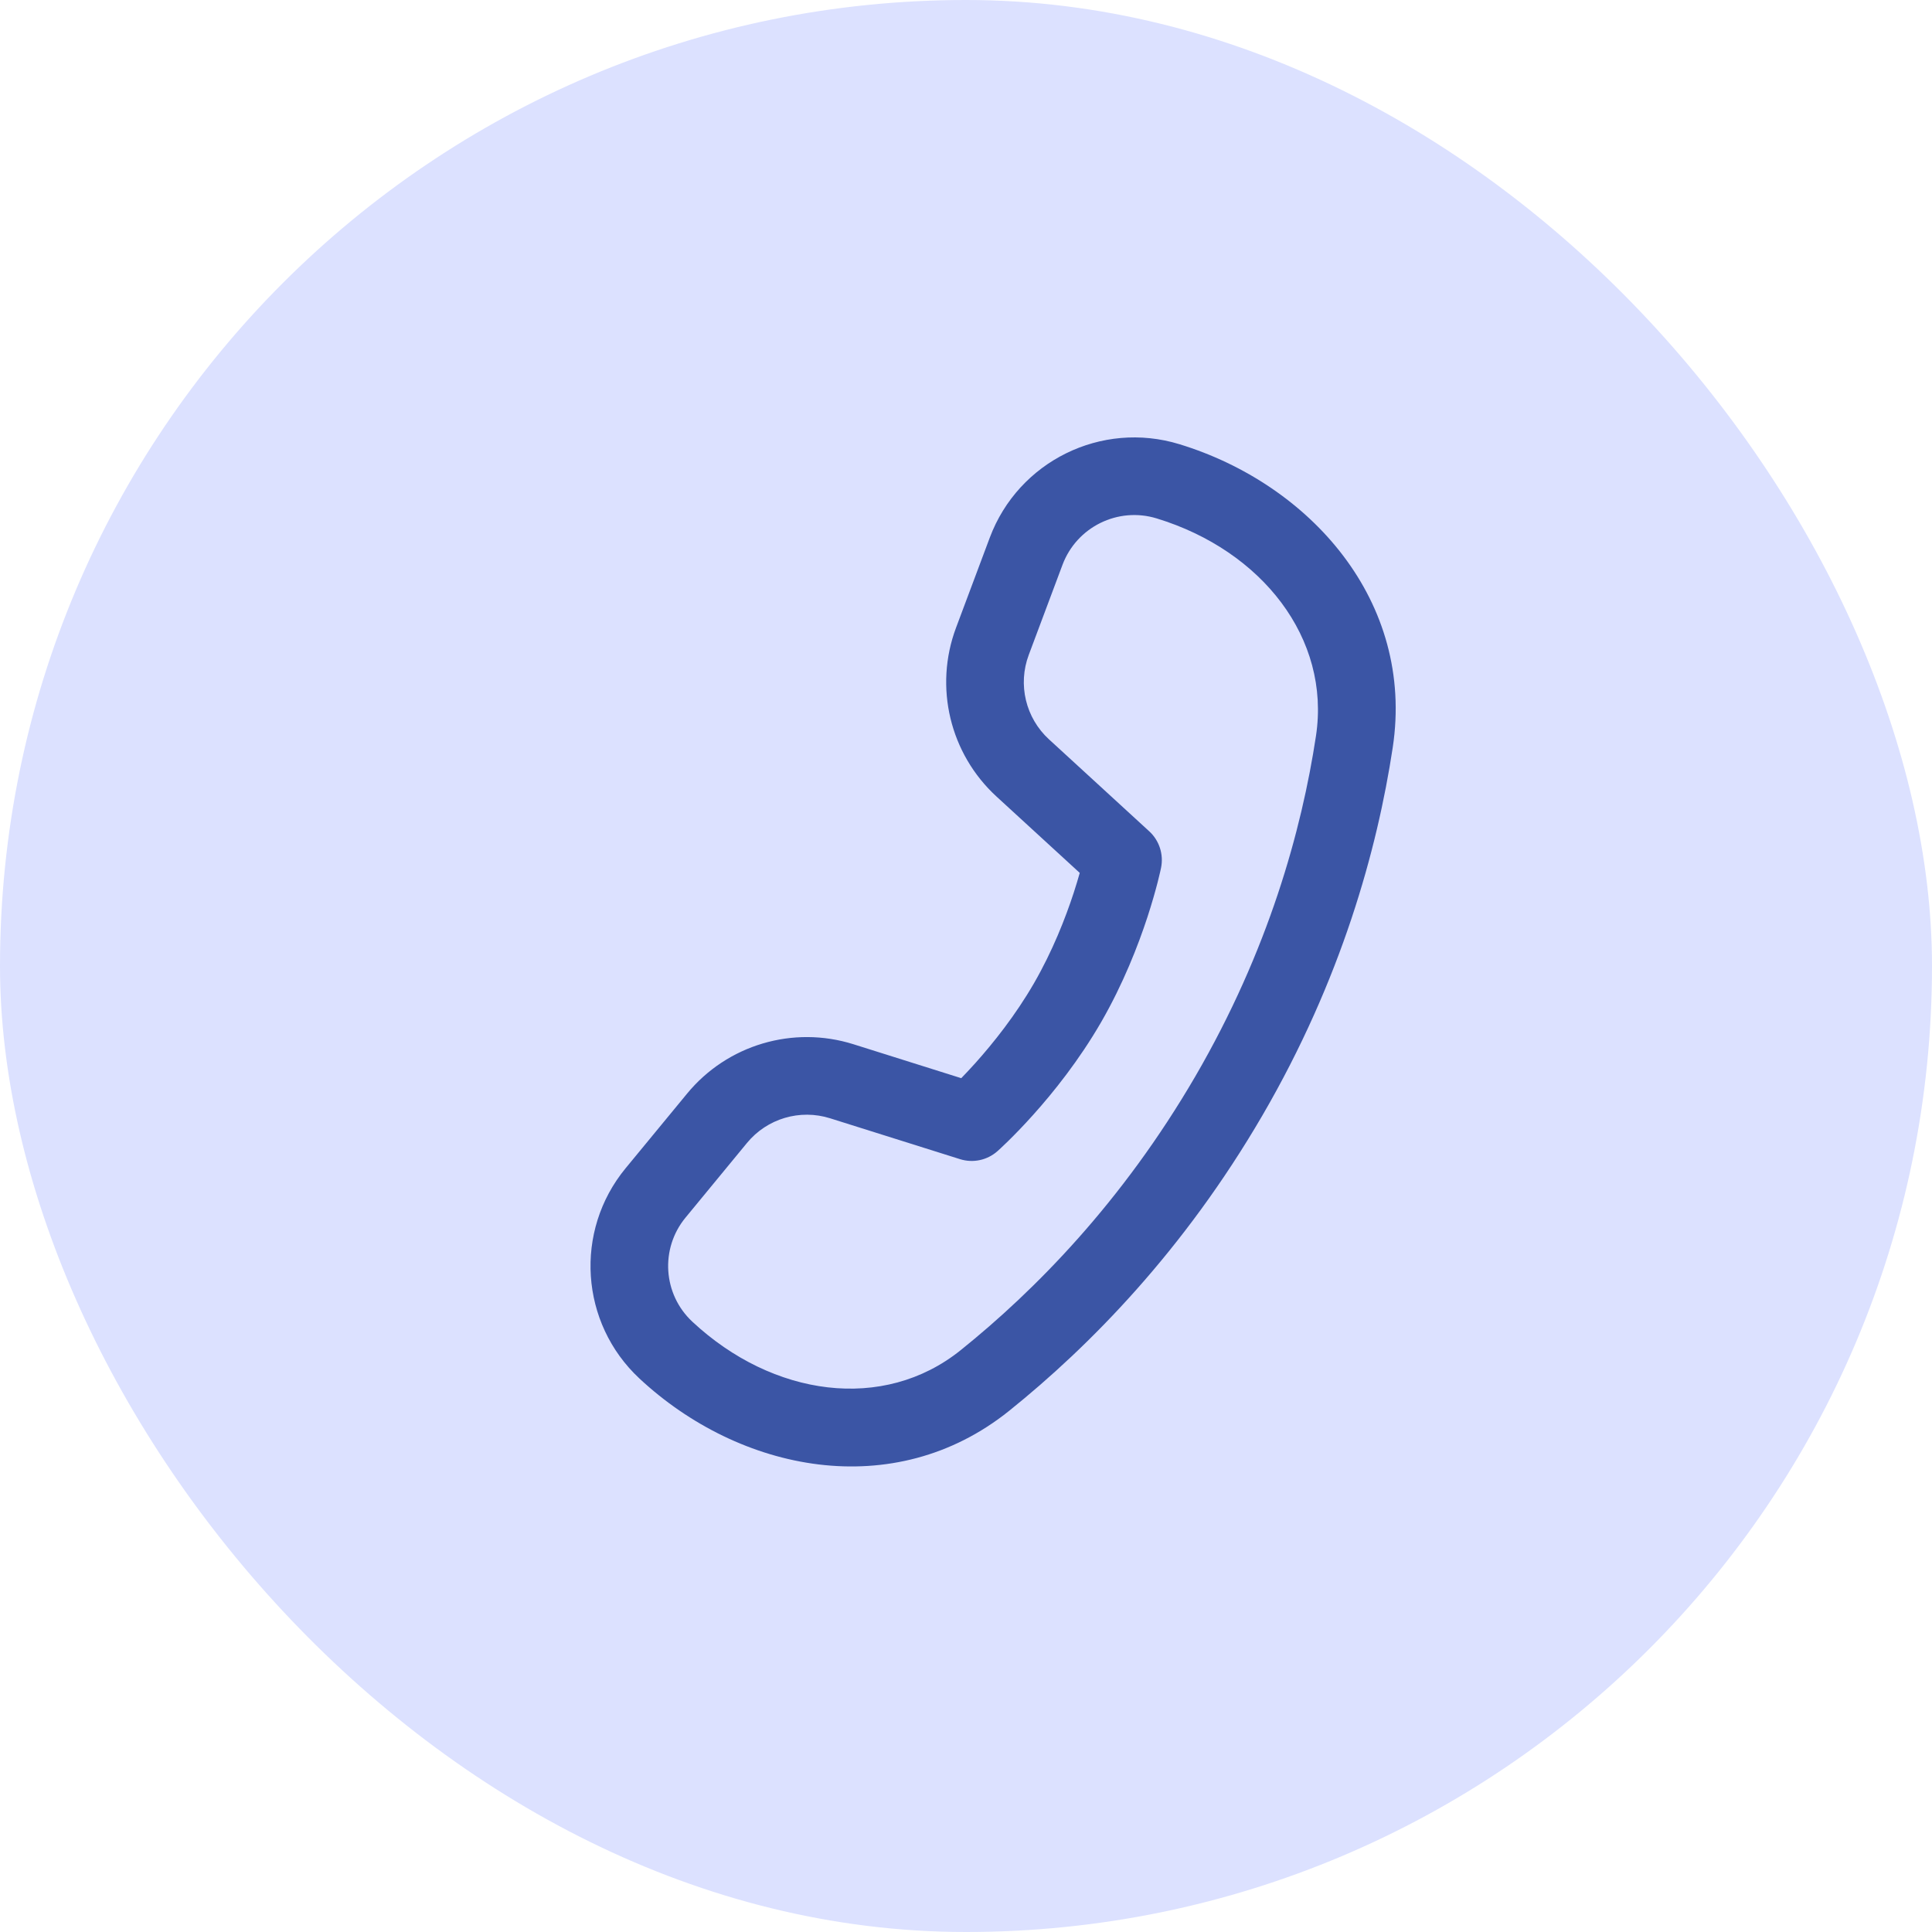
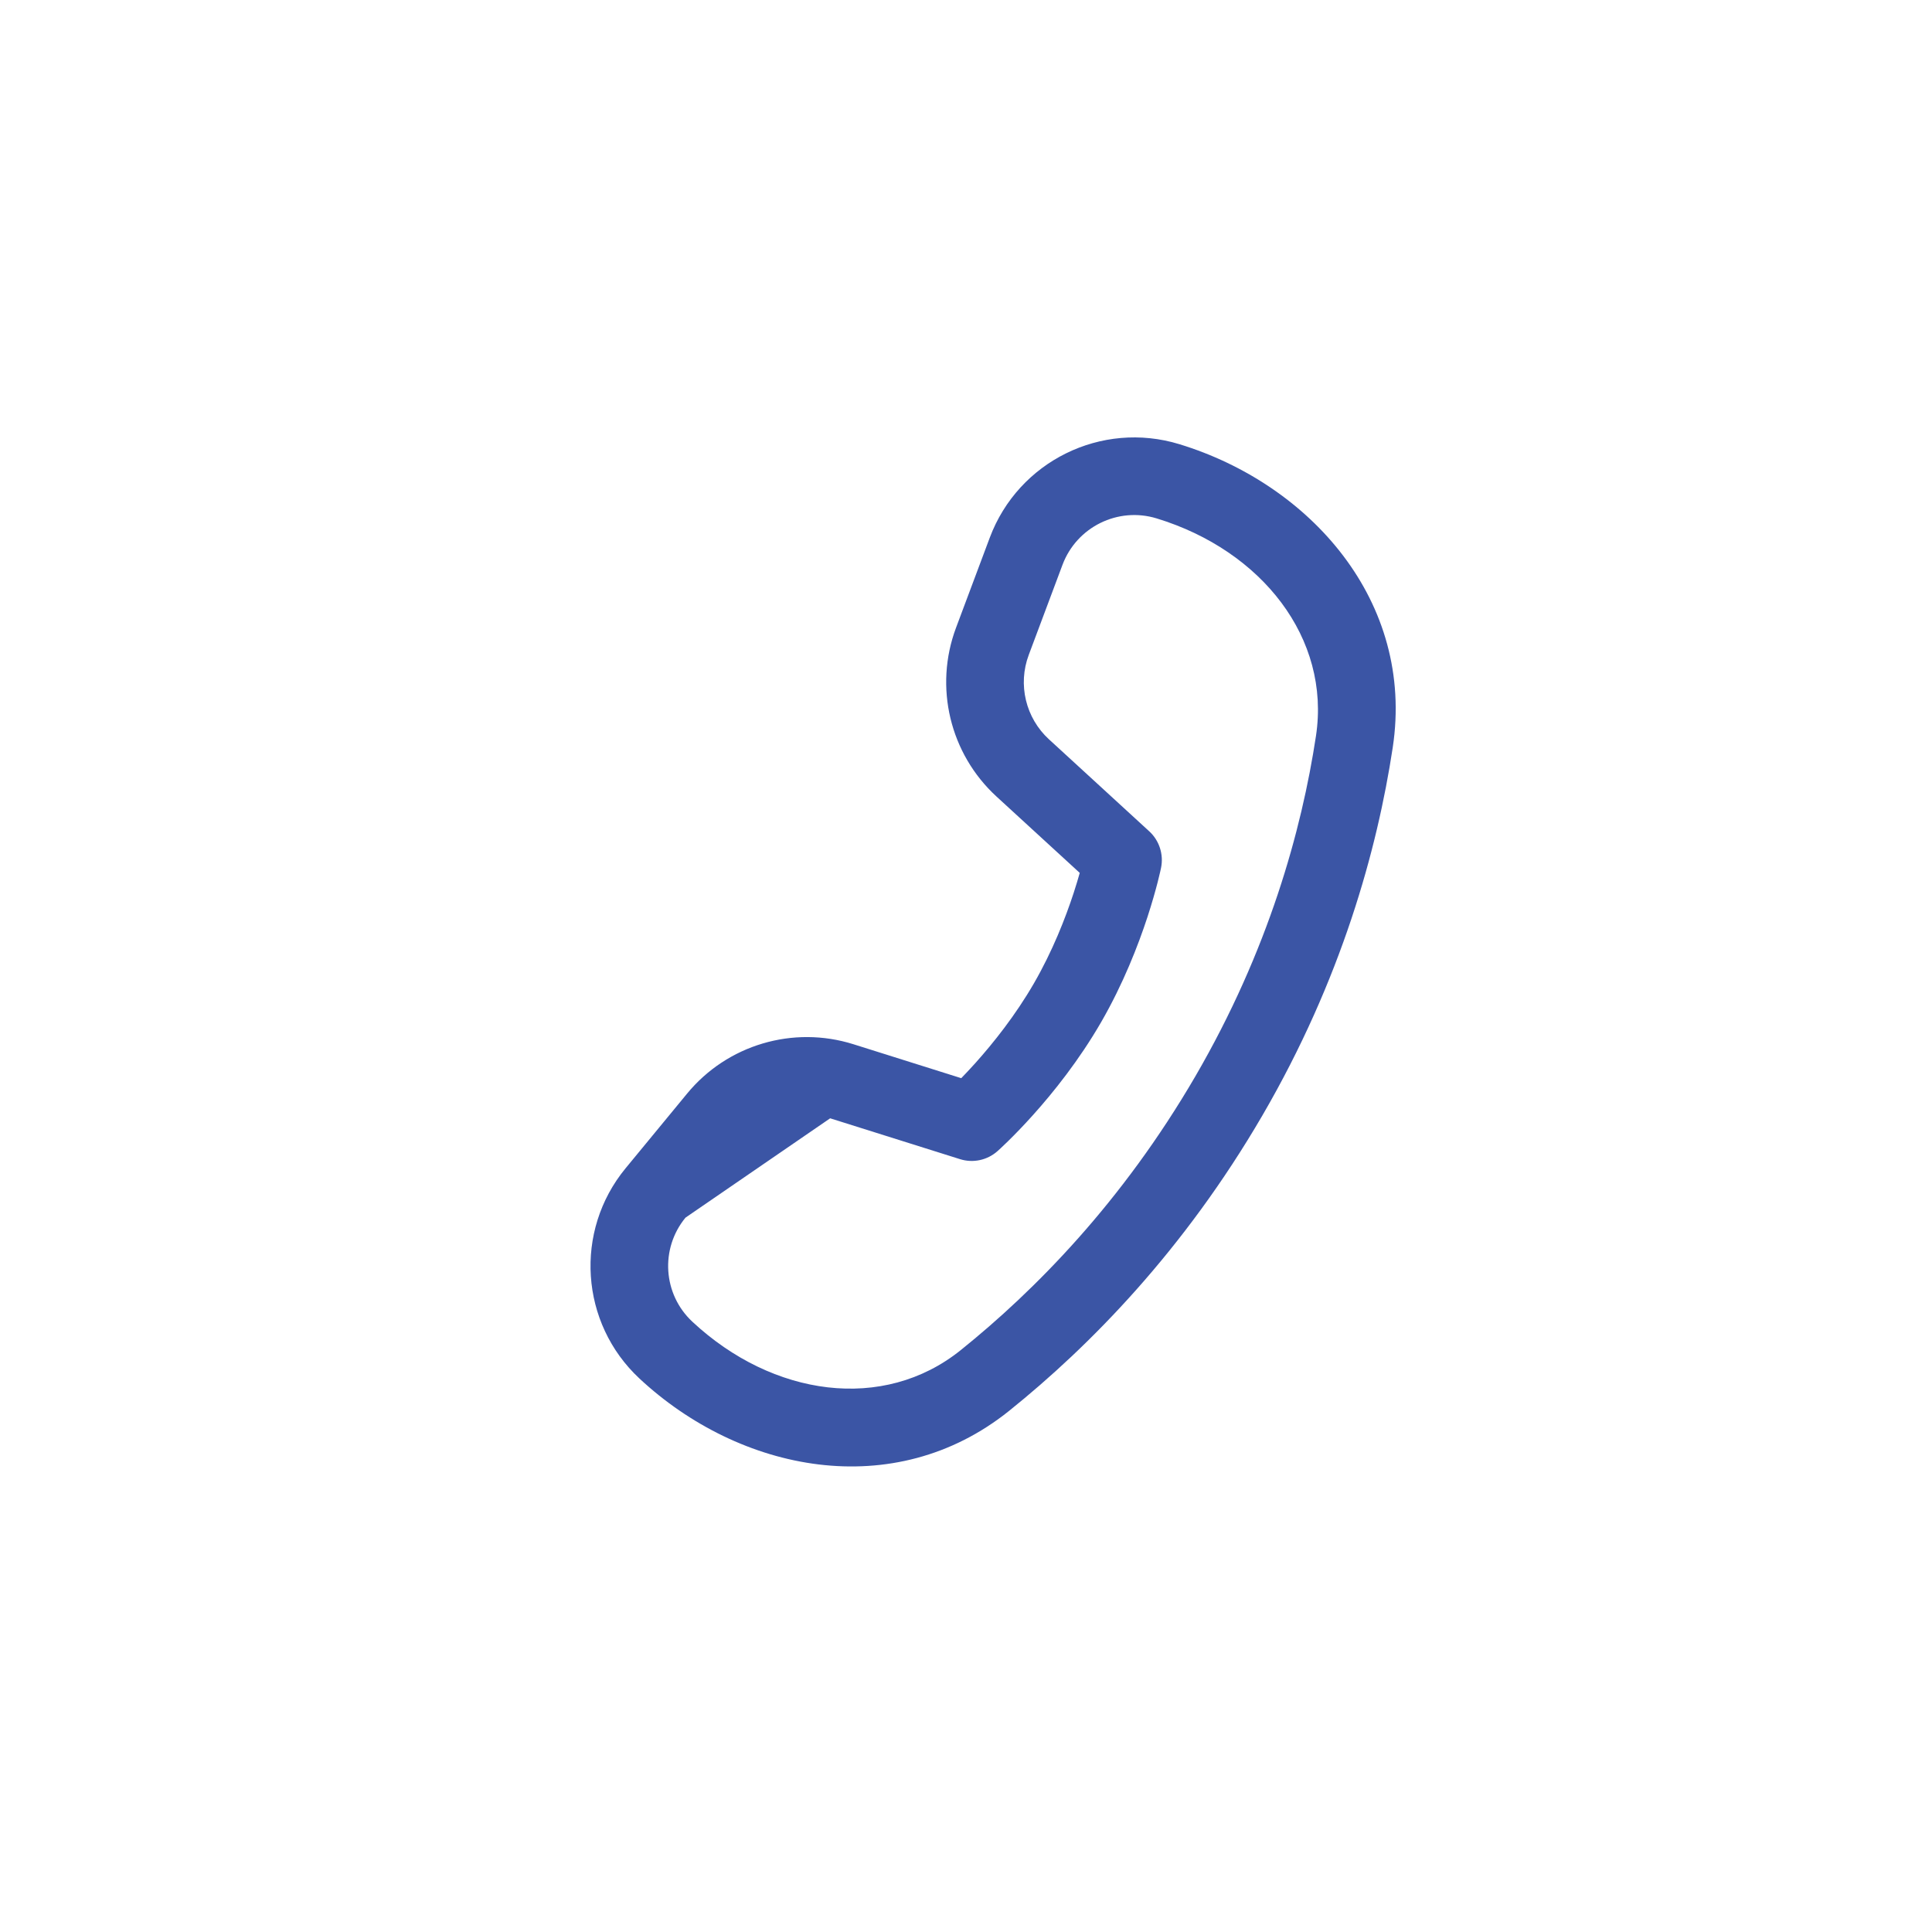
<svg xmlns="http://www.w3.org/2000/svg" width="48" height="48" viewBox="0 0 48 48" fill="none">
-   <rect width="48" height="48" rx="24" fill="#DCE1FF" />
-   <path d="M32.695 18.284C33.062 15.861 31.353 13.679 28.738 12.88C27.776 12.585 26.75 13.091 26.397 14.034L25.559 16.271C25.283 17.007 25.482 17.837 26.061 18.368L28.554 20.655C28.803 20.884 28.914 21.229 28.846 21.561L28.824 21.661C28.811 21.721 28.79 21.806 28.763 21.913C28.708 22.126 28.625 22.425 28.509 22.781C28.277 23.489 27.907 24.442 27.358 25.394C26.808 26.346 26.168 27.142 25.67 27.697C25.42 27.976 25.203 28.197 25.046 28.351C24.967 28.428 24.904 28.488 24.859 28.53L24.781 28.601C24.528 28.825 24.175 28.901 23.852 28.799L20.625 27.784C19.875 27.547 19.057 27.79 18.558 28.397L17.031 30.252C16.396 31.023 16.47 32.156 17.202 32.838C19.202 34.703 21.952 35.084 23.866 33.546C25.712 32.063 27.883 29.86 29.698 26.741C31.516 23.615 32.34 20.627 32.695 18.284ZM26.826 21.687L24.758 19.79C23.599 18.727 23.201 17.067 23.753 15.594L24.591 13.357C25.302 11.46 27.365 10.443 29.302 11.036C32.548 12.028 35.153 14.938 34.602 18.573C34.217 21.111 33.326 24.339 31.365 27.711C29.411 31.069 27.07 33.446 25.074 35.05C22.205 37.355 18.374 36.568 15.886 34.248C14.41 32.872 14.259 30.584 15.542 29.026L17.069 27.172C18.068 25.957 19.704 25.472 21.204 25.944L23.882 26.787C23.985 26.681 24.104 26.554 24.235 26.409C24.674 25.919 25.225 25.231 25.688 24.43C26.151 23.628 26.471 22.808 26.676 22.181C26.736 21.996 26.786 21.829 26.826 21.687Z" fill="#3B55A5" />
+   <path d="M32.695 18.284C33.062 15.861 31.353 13.679 28.738 12.88C27.776 12.585 26.75 13.091 26.397 14.034L25.559 16.271C25.283 17.007 25.482 17.837 26.061 18.368L28.554 20.655C28.803 20.884 28.914 21.229 28.846 21.561L28.824 21.661C28.811 21.721 28.79 21.806 28.763 21.913C28.708 22.126 28.625 22.425 28.509 22.781C28.277 23.489 27.907 24.442 27.358 25.394C26.808 26.346 26.168 27.142 25.67 27.697C25.42 27.976 25.203 28.197 25.046 28.351C24.967 28.428 24.904 28.488 24.859 28.53L24.781 28.601C24.528 28.825 24.175 28.901 23.852 28.799L20.625 27.784L17.031 30.252C16.396 31.023 16.47 32.156 17.202 32.838C19.202 34.703 21.952 35.084 23.866 33.546C25.712 32.063 27.883 29.86 29.698 26.741C31.516 23.615 32.34 20.627 32.695 18.284ZM26.826 21.687L24.758 19.79C23.599 18.727 23.201 17.067 23.753 15.594L24.591 13.357C25.302 11.46 27.365 10.443 29.302 11.036C32.548 12.028 35.153 14.938 34.602 18.573C34.217 21.111 33.326 24.339 31.365 27.711C29.411 31.069 27.07 33.446 25.074 35.05C22.205 37.355 18.374 36.568 15.886 34.248C14.41 32.872 14.259 30.584 15.542 29.026L17.069 27.172C18.068 25.957 19.704 25.472 21.204 25.944L23.882 26.787C23.985 26.681 24.104 26.554 24.235 26.409C24.674 25.919 25.225 25.231 25.688 24.43C26.151 23.628 26.471 22.808 26.676 22.181C26.736 21.996 26.786 21.829 26.826 21.687Z" fill="#3B55A5" />
</svg>